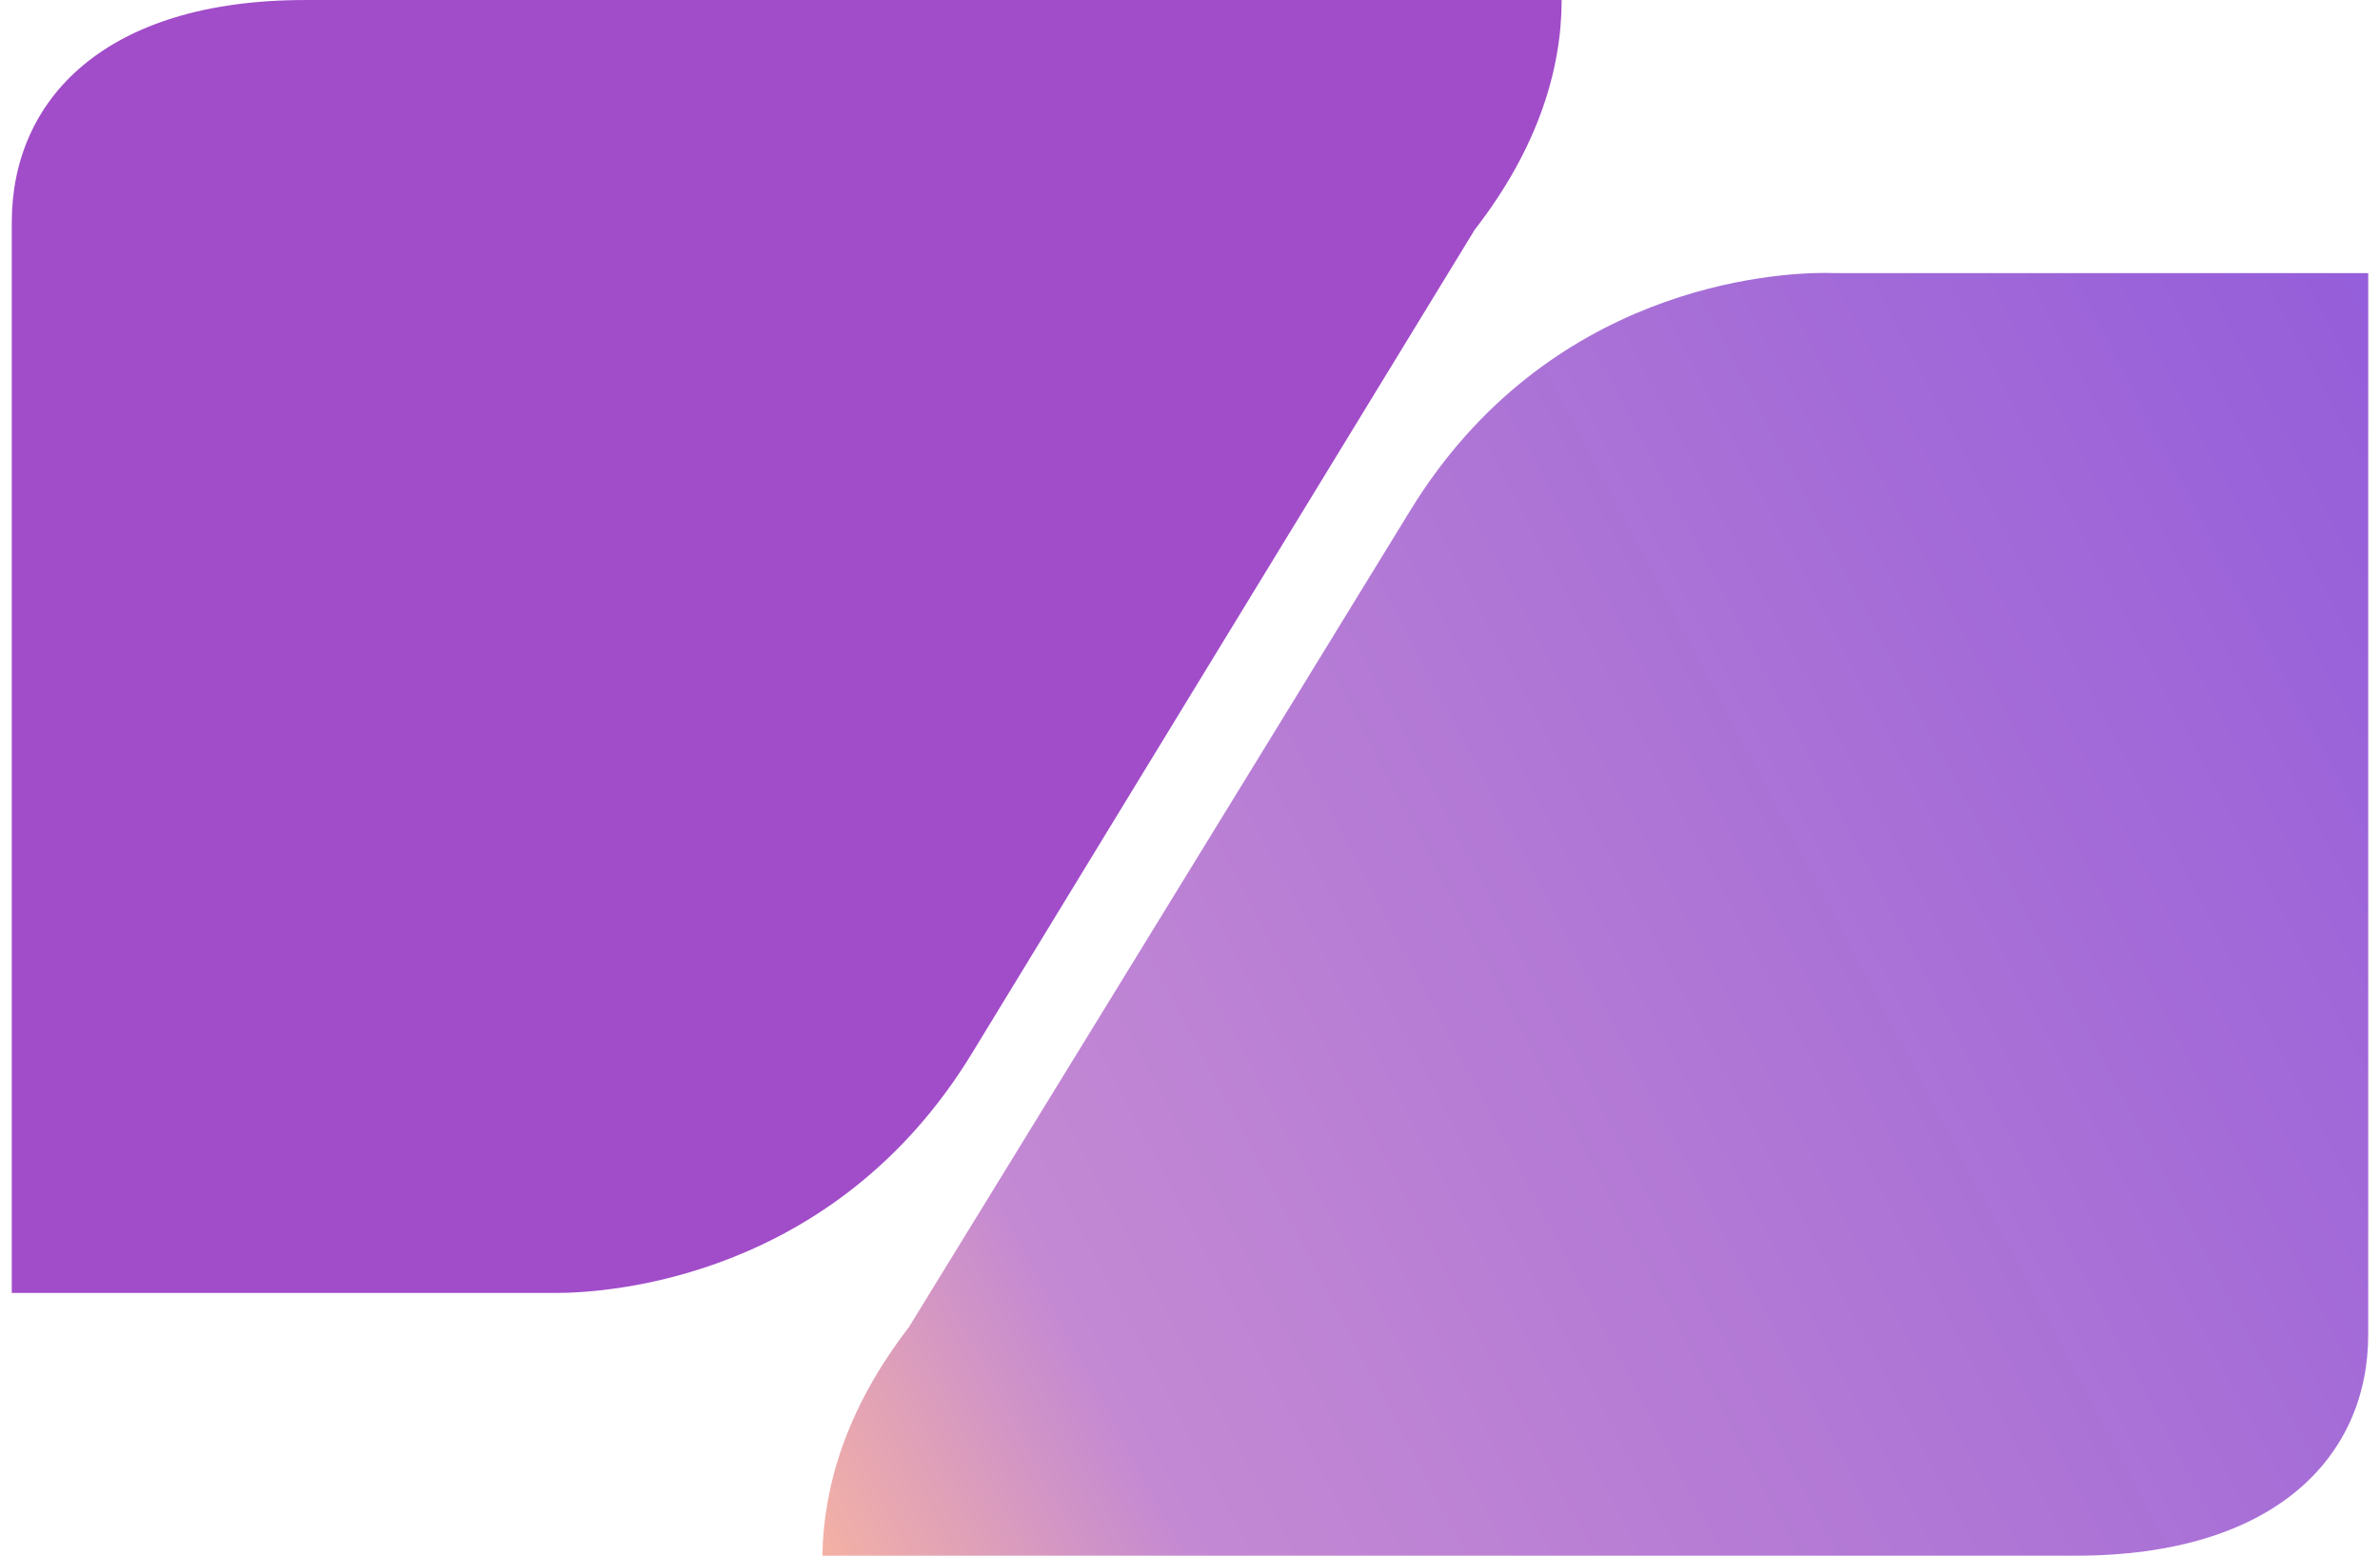
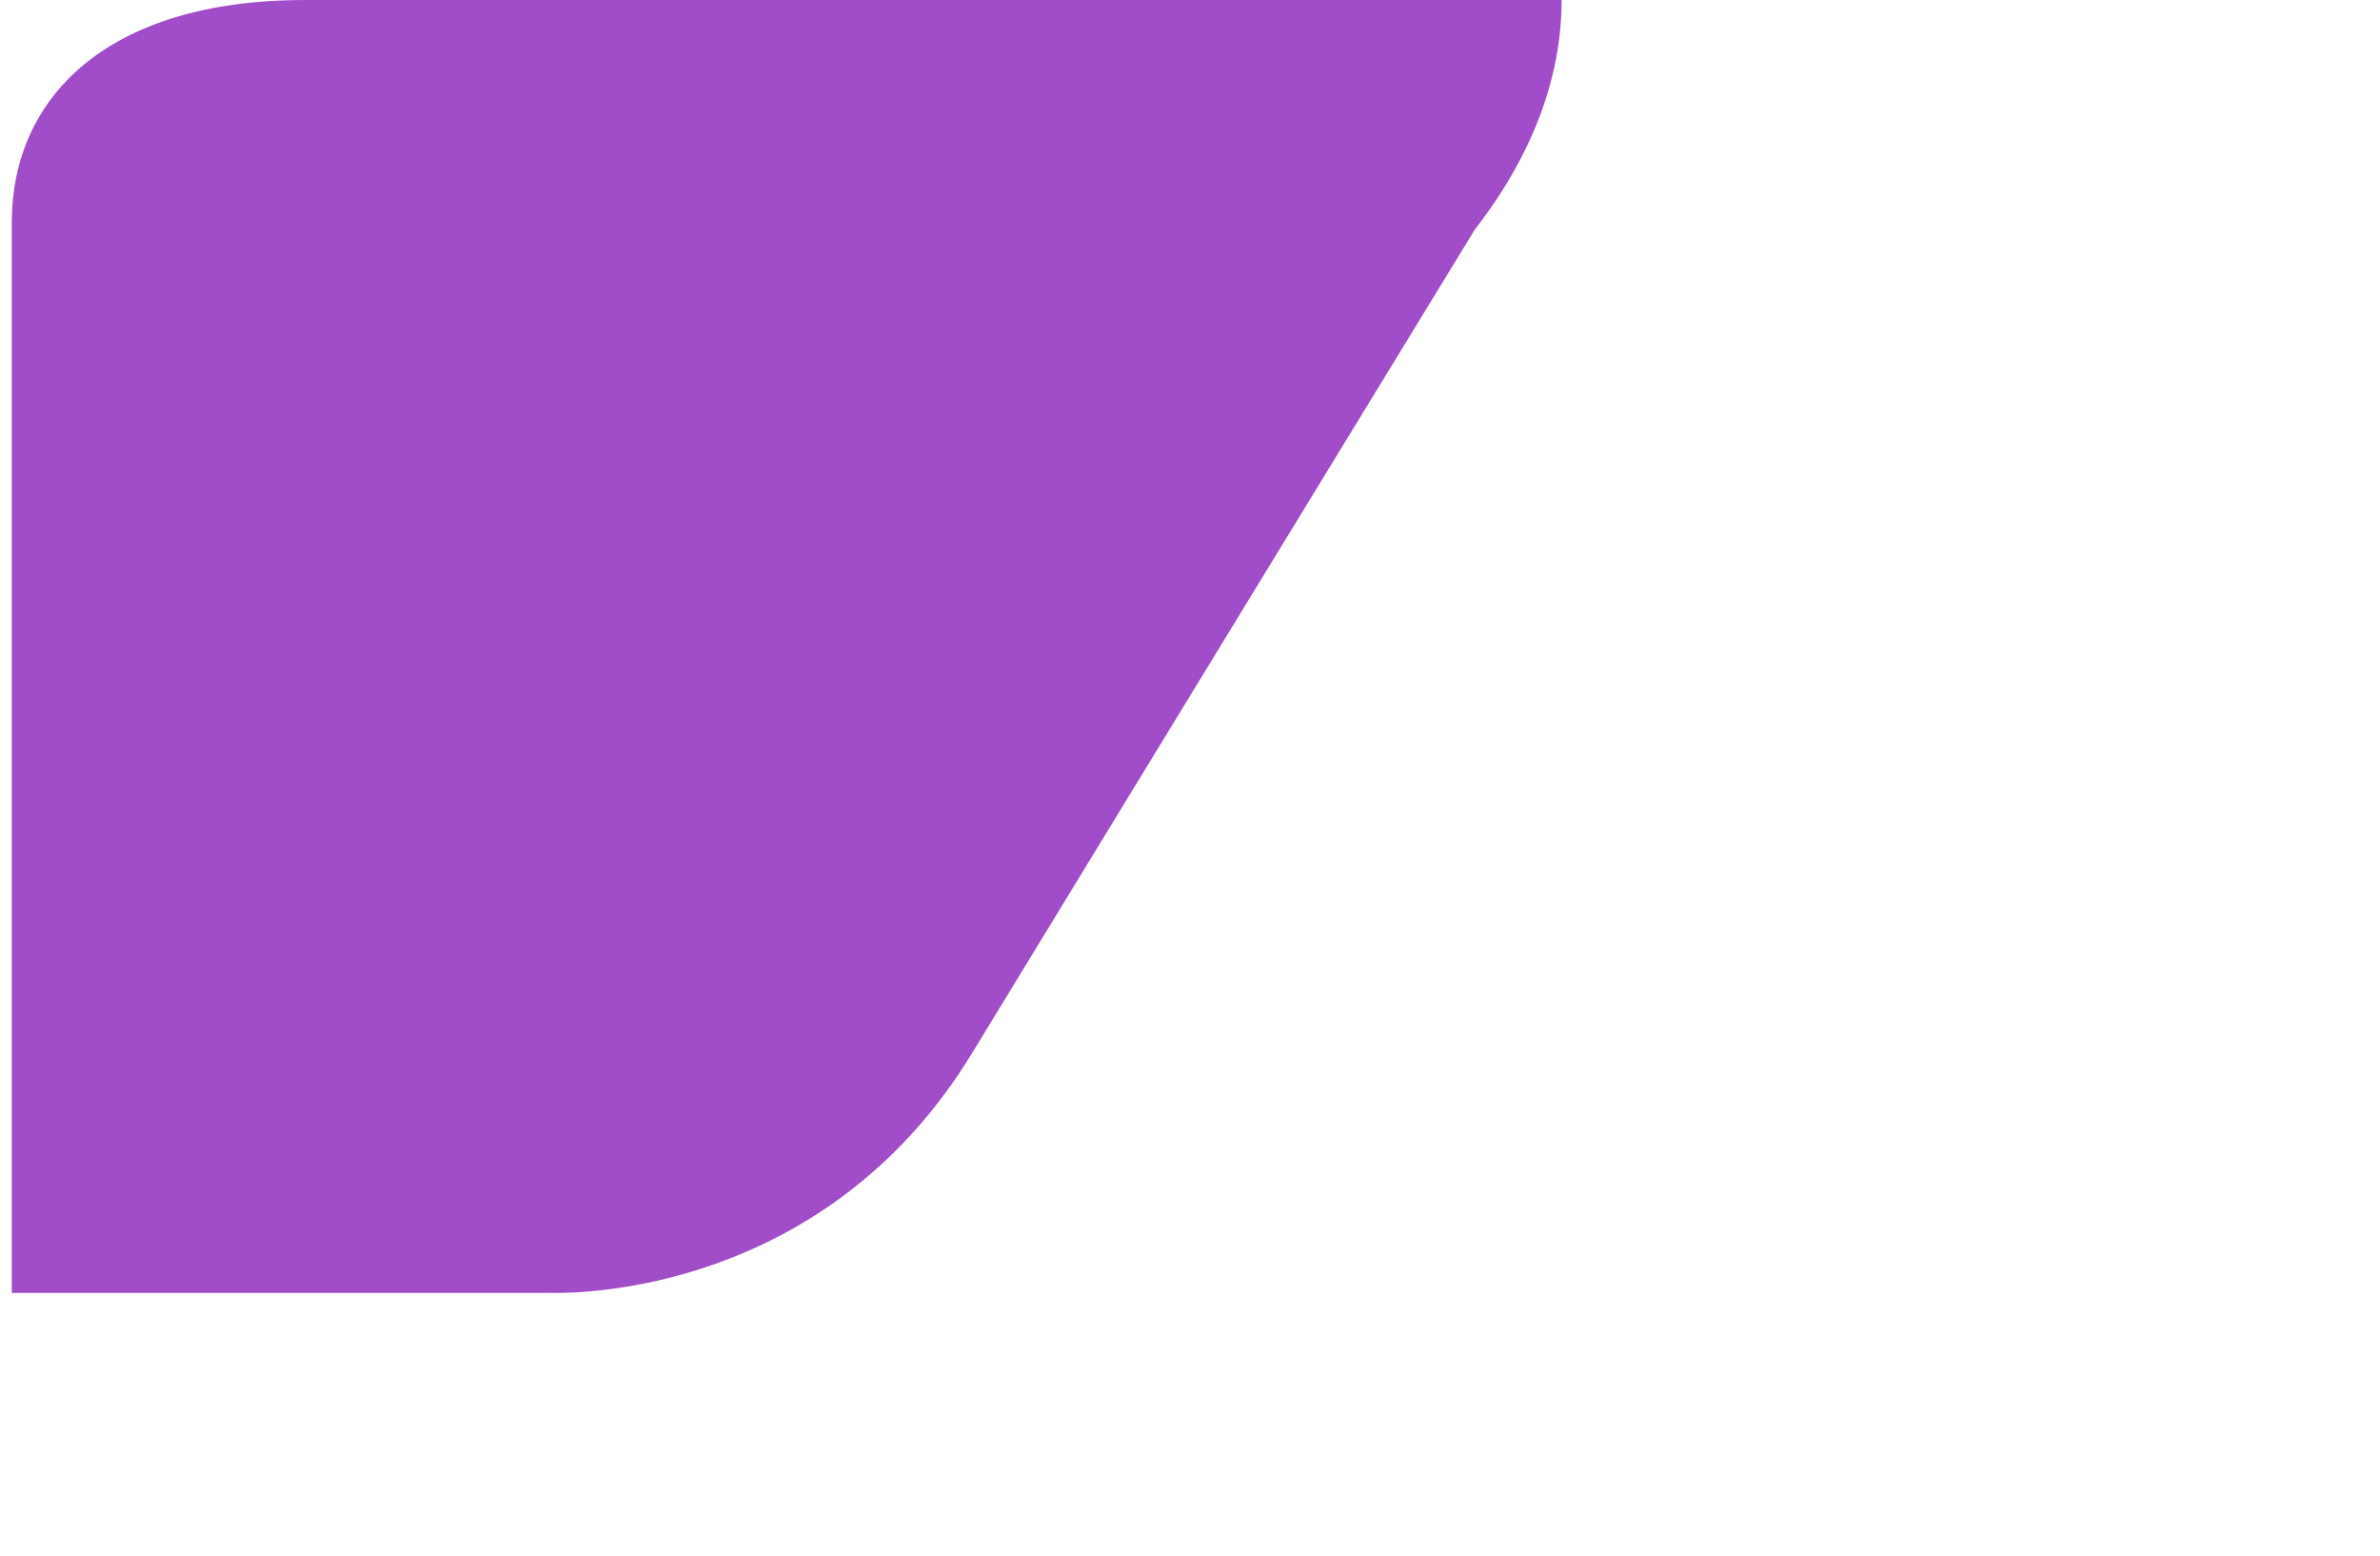
<svg xmlns="http://www.w3.org/2000/svg" width="101" height="66" viewBox="0 0 101 66" fill="none">
-   <path d="M77.847 11.587L100.5 11.587L100.5 56.619C100.5 61.779 96.572 66 88.088 66L34.899 66C34.948 63.115 35.875 59.804 38.559 56.323C38.559 56.323 52.763 33.215 59.839 21.671C65.688 12.116 75.327 11.579 77.433 11.579C77.701 11.579 77.845 11.587 77.845 11.587L77.847 11.587Z" fill="url(#paint0_linear_737_45069)" />
  <path d="M62.584 9.743C62.584 9.743 48.363 33.012 41.253 44.677C35.394 54.295 25.715 54.853 23.609 54.853C23.345 54.853 23.214 54.853 23.214 54.853L0.5 54.853L0.5 9.433C0.5 4.22 4.45 0.001 12.943 0.001L66.271 0.001C66.271 2.917 65.283 6.268 62.584 9.743Z" fill="#A14CC9" />
  <defs>
    <linearGradient id="paint0_linear_737_45069" x1="31.858" y1="66" x2="111.655" y2="23.812" gradientUnits="userSpaceOnUse">
      <stop stop-color="#FDB99B" />
      <stop offset="0.182" stop-color="#C489D3" />
      <stop offset="1" stop-color="#925BDA" />
    </linearGradient>
  </defs>
</svg>